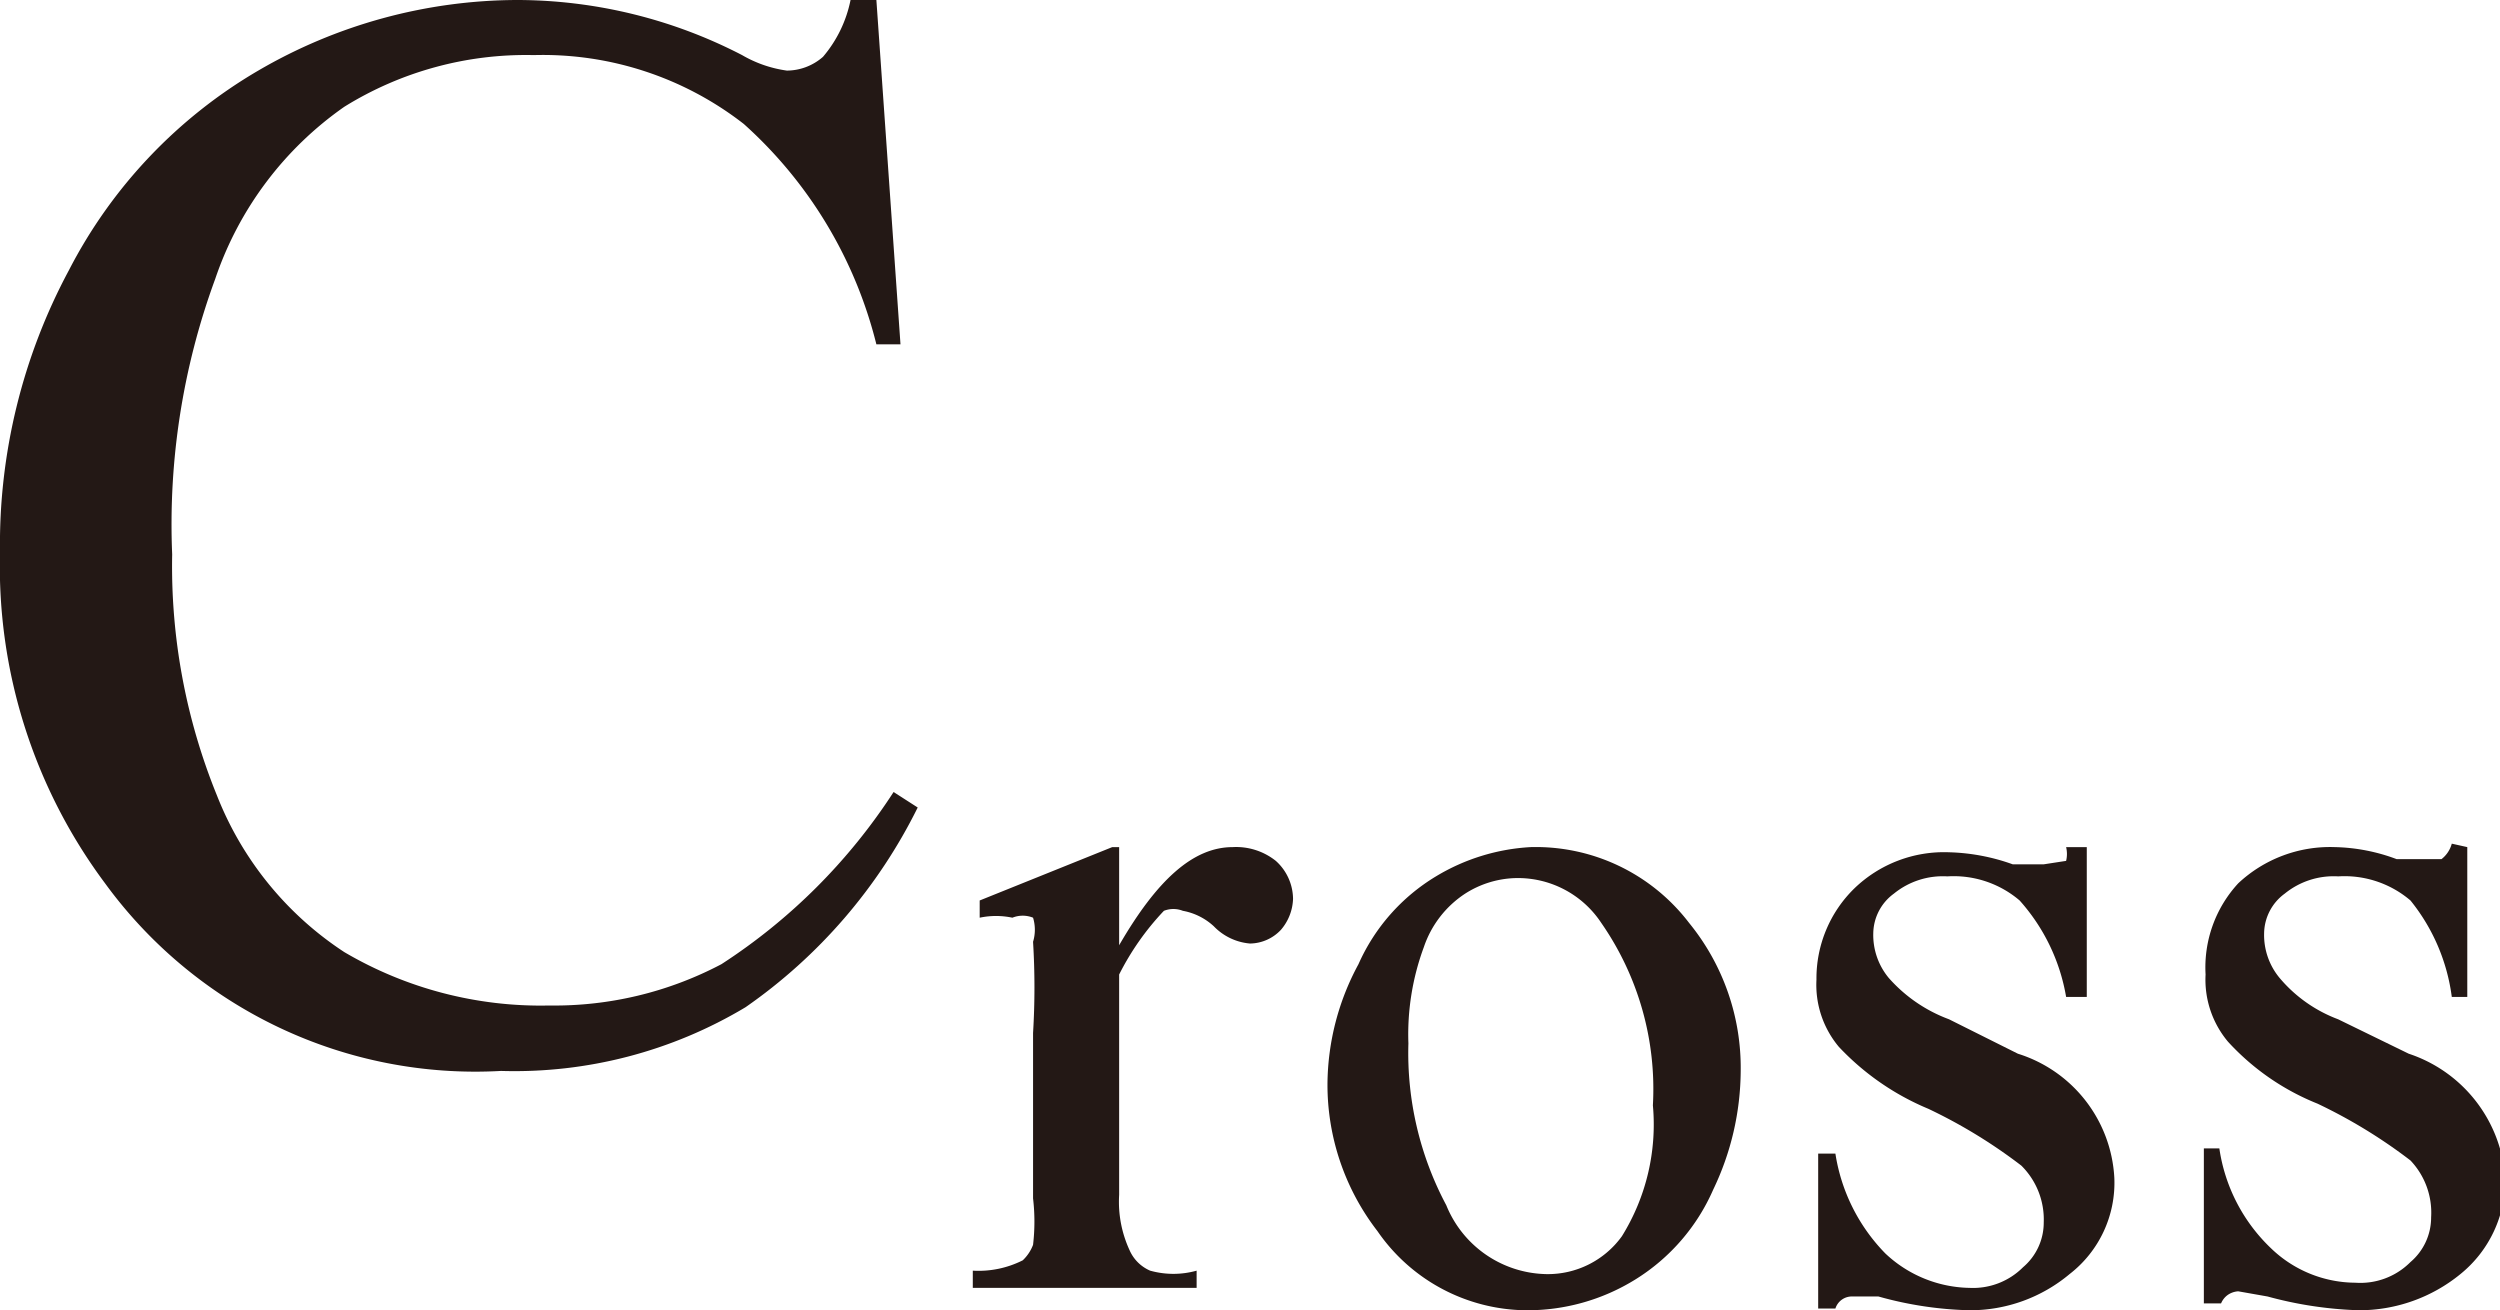
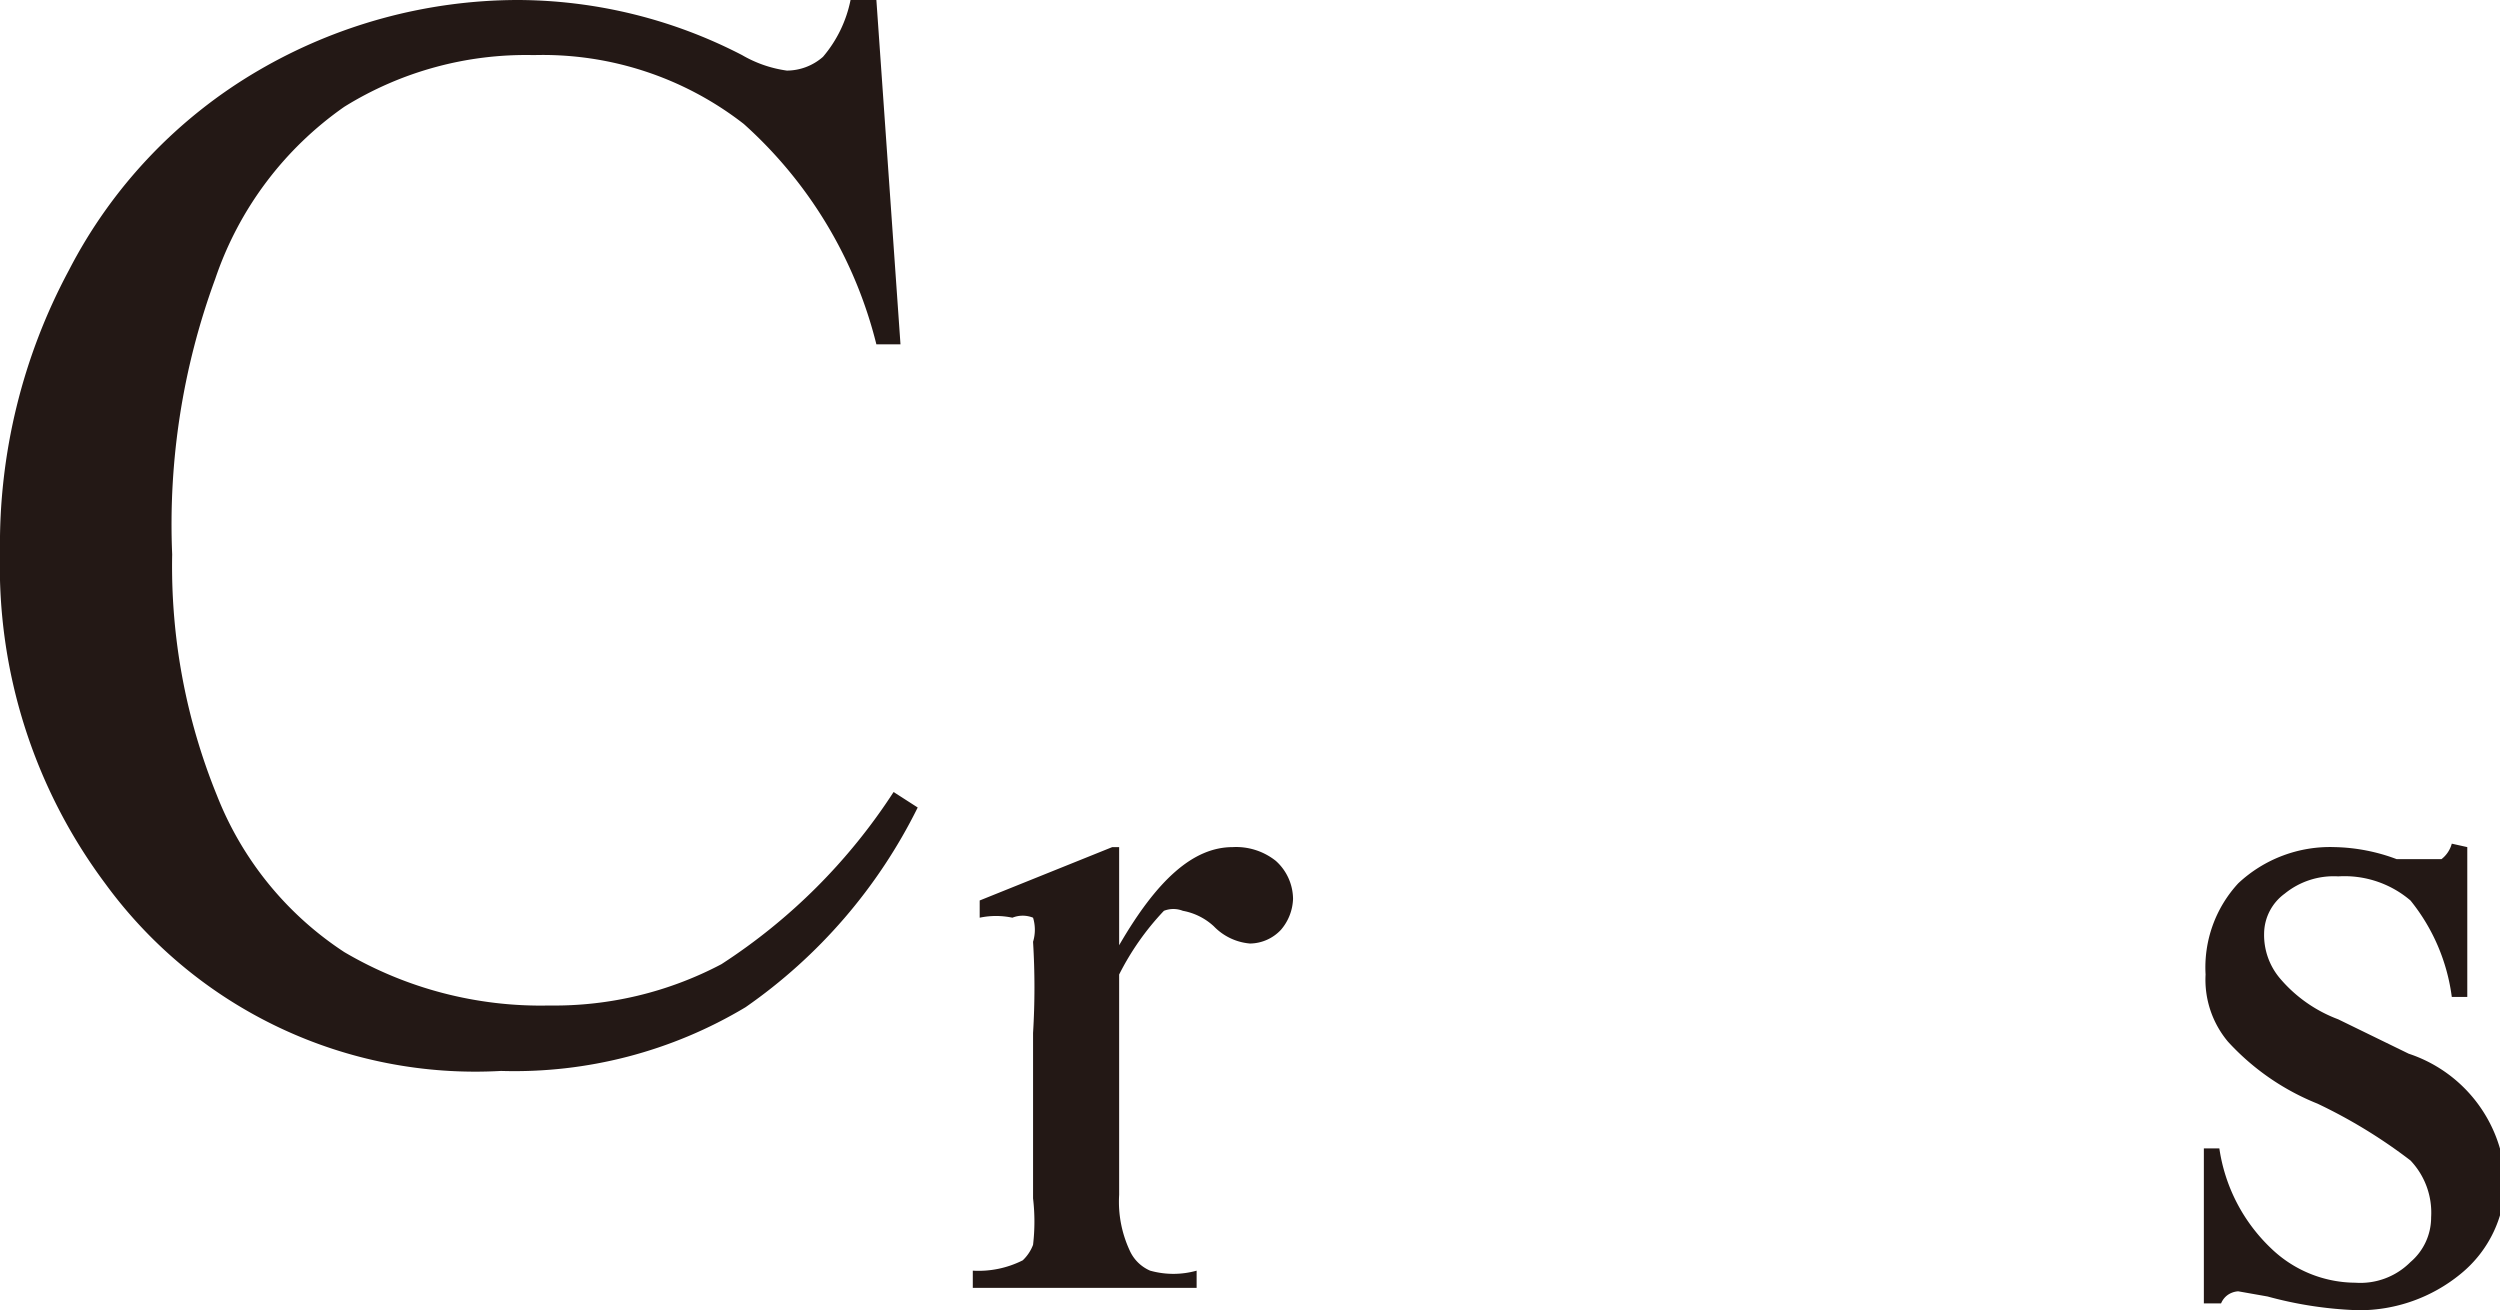
<svg xmlns="http://www.w3.org/2000/svg" viewBox="0 0 14.52 7.61">
  <defs>
    <style>.cls-1{fill:#231815;}</style>
  </defs>
  <title>20191129-052-003-Cross</title>
  <g id="レイヤー_2" data-name="レイヤー 2">
    <g id="レイヤー_1-2" data-name="レイヤー 1">
      <path class="cls-1" d="M5.09,0l.14,2H5.09A2.54,2.54,0,0,0,4.32.72,1.9,1.9,0,0,0,3.1.32,2,2,0,0,0,2,.62a2,2,0,0,0-.75,1A4.13,4.13,0,0,0,1,3.22a3.53,3.53,0,0,0,.26,1.4A1.93,1.93,0,0,0,2,5.53a2.25,2.25,0,0,0,1.19.31,2.08,2.08,0,0,0,1-.24,3.38,3.38,0,0,0,1-1l.14.09a3.07,3.07,0,0,1-1,1.16,2.61,2.61,0,0,1-1.42.37A2.66,2.66,0,0,1,.61,5.13,3.08,3.08,0,0,1,0,3.21,3.37,3.37,0,0,1,.4,1.57,2.86,2.86,0,0,1,1.5.41,3,3,0,0,1,3,0,2.85,2.85,0,0,1,4.31.32a.71.71,0,0,0,.26.09A.32.32,0,0,0,4.78.33.73.73,0,0,0,4.94,0Z" />
      <path class="cls-1" d="M6.5,4.92v.57c.22-.38.43-.57.66-.57A.37.37,0,0,1,7.41,5a.3.3,0,0,1,.1.22.29.29,0,0,1-.07.18.25.25,0,0,1-.18.08.33.33,0,0,1-.21-.1.36.36,0,0,0-.18-.09.15.15,0,0,0-.11,0,1.55,1.55,0,0,0-.26.37V6.94a.67.67,0,0,0,.06.32.23.23,0,0,0,.12.12.5.5,0,0,0,.27,0v.1H5.65v-.1a.57.57,0,0,0,.29-.06A.24.24,0,0,0,6,7.23a1.16,1.16,0,0,0,0-.27V6a4.36,4.36,0,0,0,0-.53A.24.24,0,0,0,6,5.33a.16.16,0,0,0-.12,0,.46.46,0,0,0-.19,0l0-.1.77-.31Z" />
-       <path class="cls-1" d="M8.89,4.92a1.12,1.12,0,0,1,.92.44,1.33,1.33,0,0,1,.3.86,1.61,1.61,0,0,1-.16.69,1.16,1.16,0,0,1-.45.52,1.19,1.19,0,0,1-.64.18A1.06,1.06,0,0,1,8,7.15a1.39,1.39,0,0,1-.29-.86,1.48,1.48,0,0,1,.18-.69,1.13,1.13,0,0,1,.45-.51A1.19,1.19,0,0,1,8.89,4.92ZM8.8,5.1a.57.57,0,0,0-.29.09.6.6,0,0,0-.24.31,1.46,1.46,0,0,0-.09.56A1.88,1.88,0,0,0,8.4,7a.64.64,0,0,0,.58.4.53.53,0,0,0,.44-.22,1.23,1.23,0,0,0,.18-.76,1.69,1.69,0,0,0-.3-1.06A.58.58,0,0,0,8.8,5.1Z" />
-       <path class="cls-1" d="M12.12,4.92v.87H12a1.12,1.12,0,0,0-.27-.56.59.59,0,0,0-.42-.14.45.45,0,0,0-.31.1.29.29,0,0,0-.12.23.39.39,0,0,0,.09.26.87.87,0,0,0,.35.24l.4.2a.8.8,0,0,1,.56.72.67.67,0,0,1-.26.56.9.9,0,0,1-.58.21,2.13,2.13,0,0,1-.53-.08l-.15,0a.1.1,0,0,0-.1.07h-.1v-.9h.1a1.06,1.06,0,0,0,.29.58.73.73,0,0,0,.49.2.41.41,0,0,0,.31-.12.34.34,0,0,0,.12-.26.44.44,0,0,0-.13-.33,3,3,0,0,0-.54-.33,1.51,1.51,0,0,1-.52-.36.56.56,0,0,1-.13-.39.73.73,0,0,1,.22-.53.75.75,0,0,1,.55-.21,1.18,1.18,0,0,1,.37.07l.18,0L12,5A.17.17,0,0,0,12,4.92Z" />
      <path class="cls-1" d="M14.33,4.92v.87h-.09A1.12,1.12,0,0,0,14,5.23a.59.59,0,0,0-.42-.14.45.45,0,0,0-.31.1.29.29,0,0,0-.12.23.39.39,0,0,0,.09.26.82.82,0,0,0,.34.24l.41.2a.82.82,0,0,1,.56.72.7.7,0,0,1-.26.56.93.93,0,0,1-.59.21,2.27,2.27,0,0,1-.53-.08L13,7.5s-.07,0-.1.07H12.8v-.9h.09a1,1,0,0,0,.3.58.71.71,0,0,0,.49.2A.41.41,0,0,0,14,7.33a.34.34,0,0,0,.12-.26A.44.44,0,0,0,14,6.74a3,3,0,0,0-.54-.33,1.42,1.42,0,0,1-.52-.36.56.56,0,0,1-.13-.39A.72.72,0,0,1,13,5.13a.78.78,0,0,1,.56-.21,1.08,1.08,0,0,1,.36.07l.19,0,.07,0a.17.17,0,0,0,.06-.09Z" />
    </g>
  </g>
</svg>